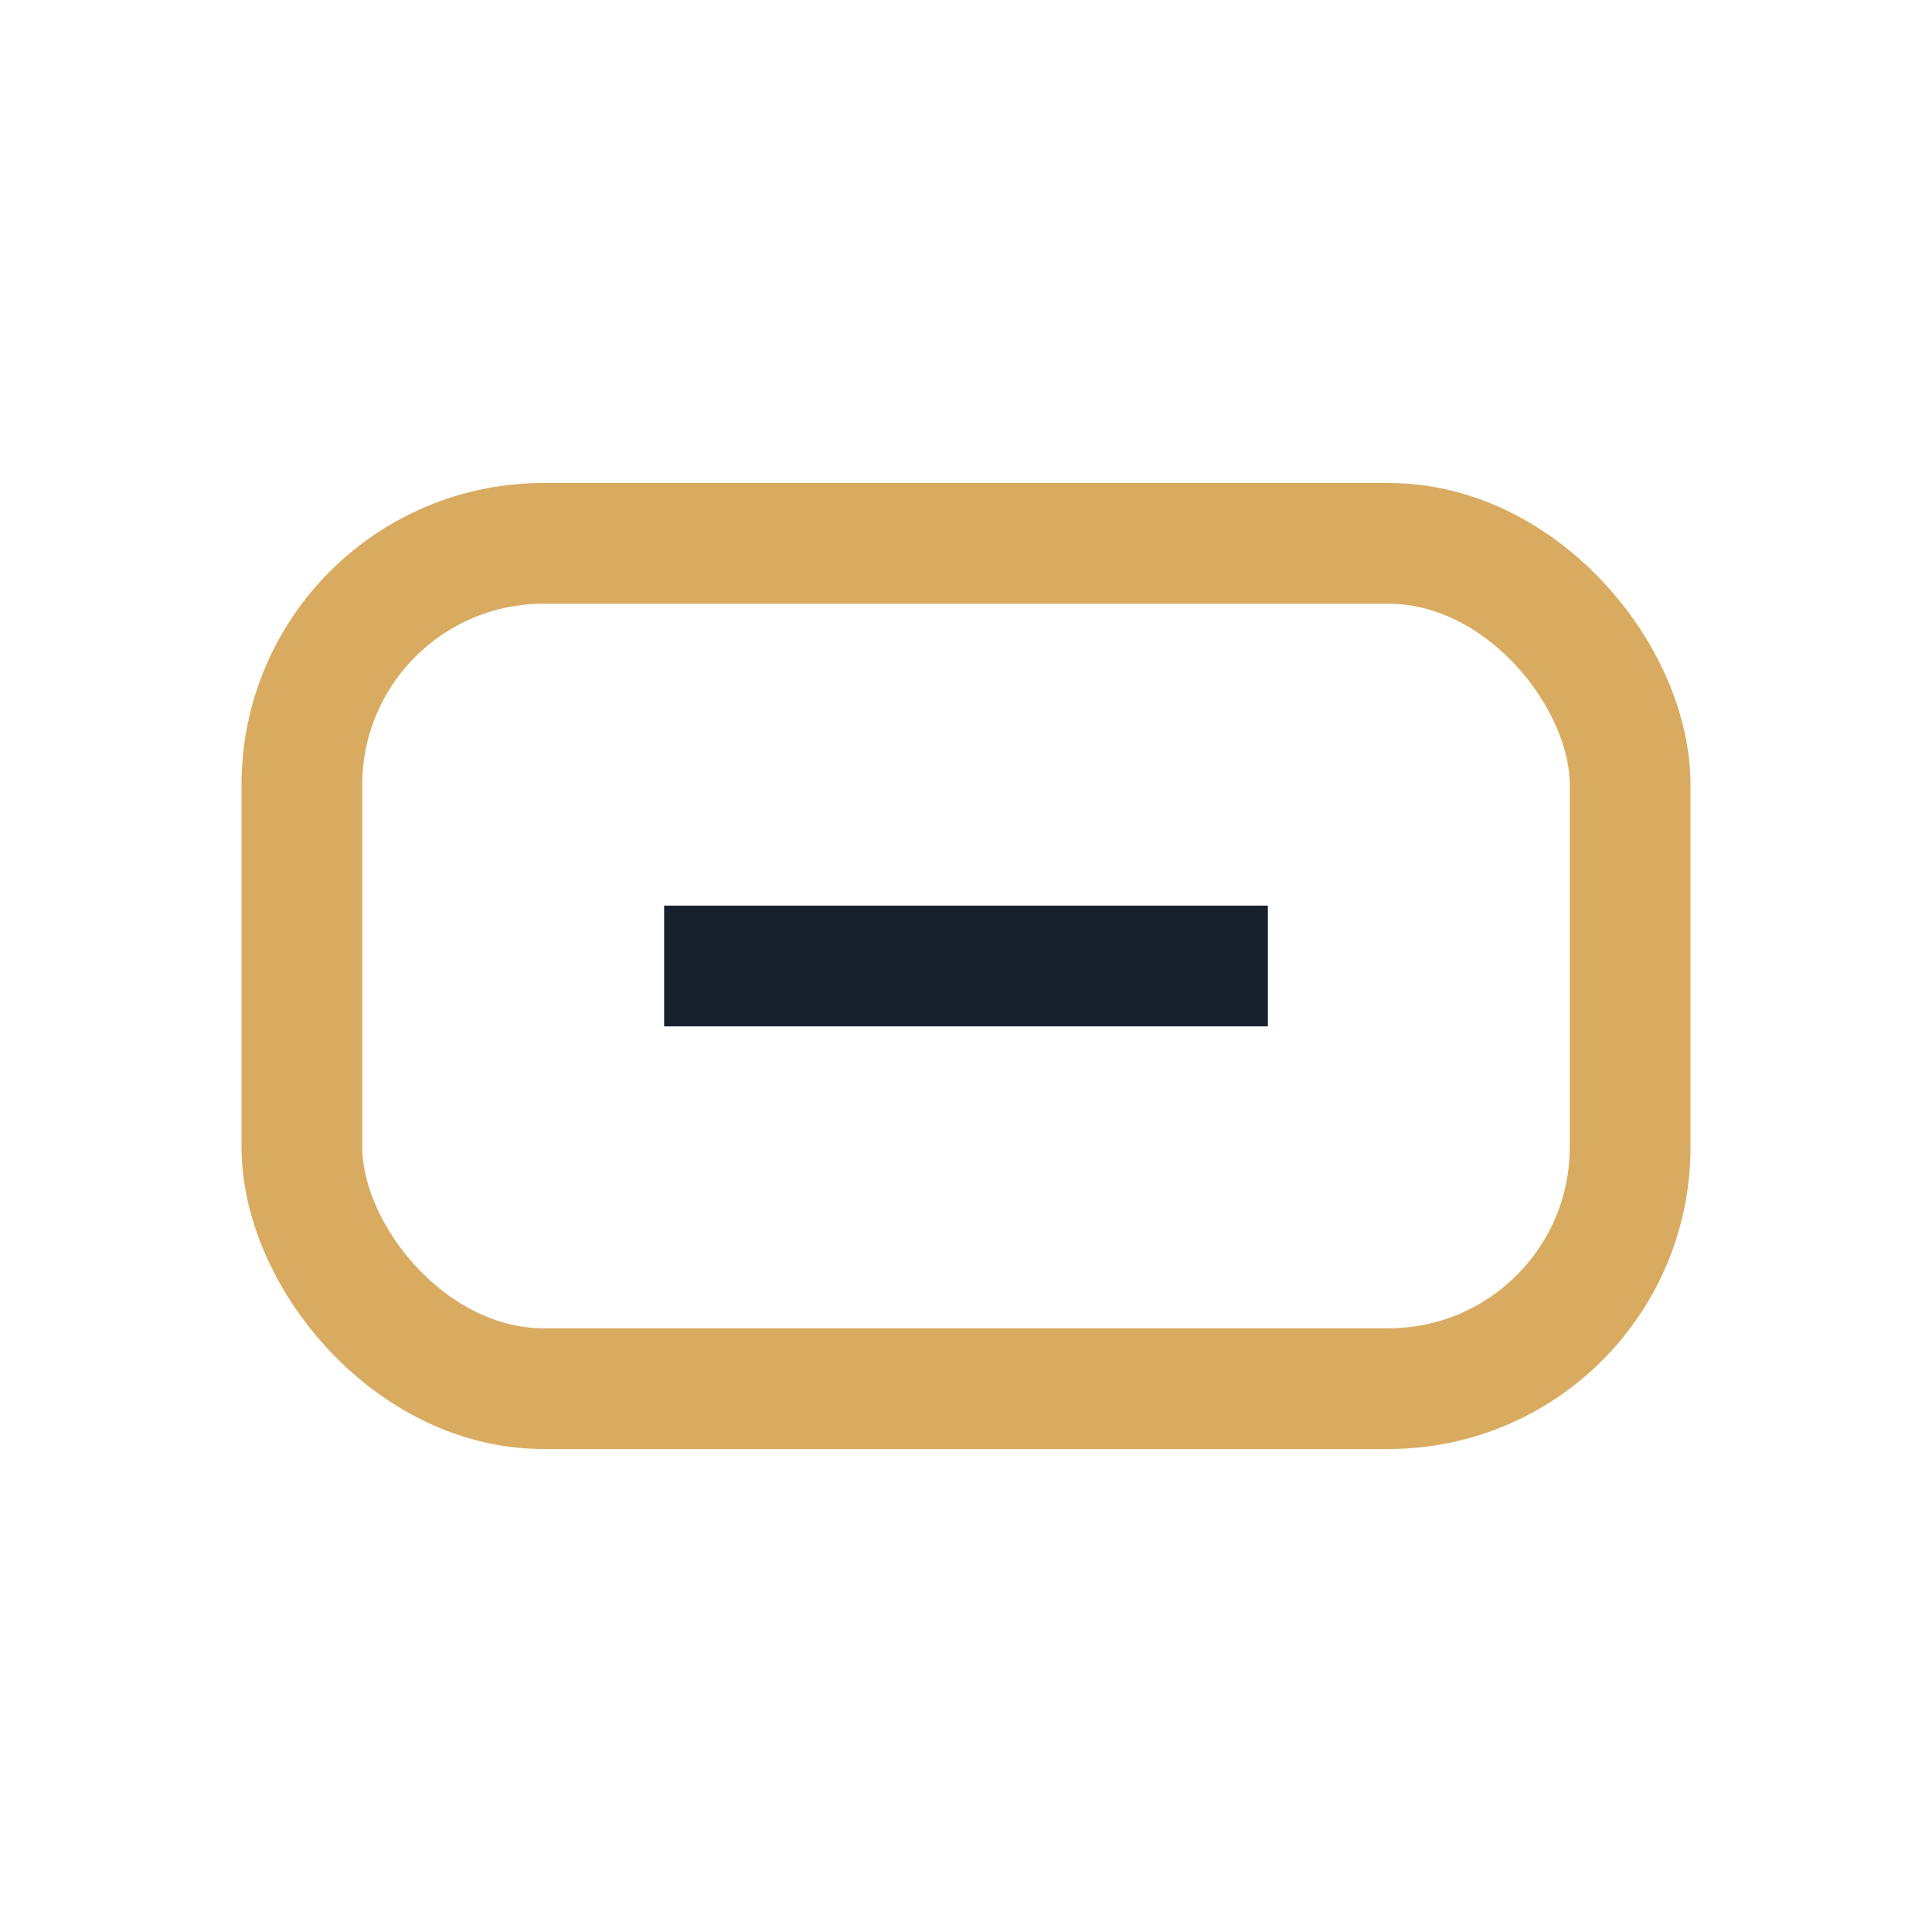
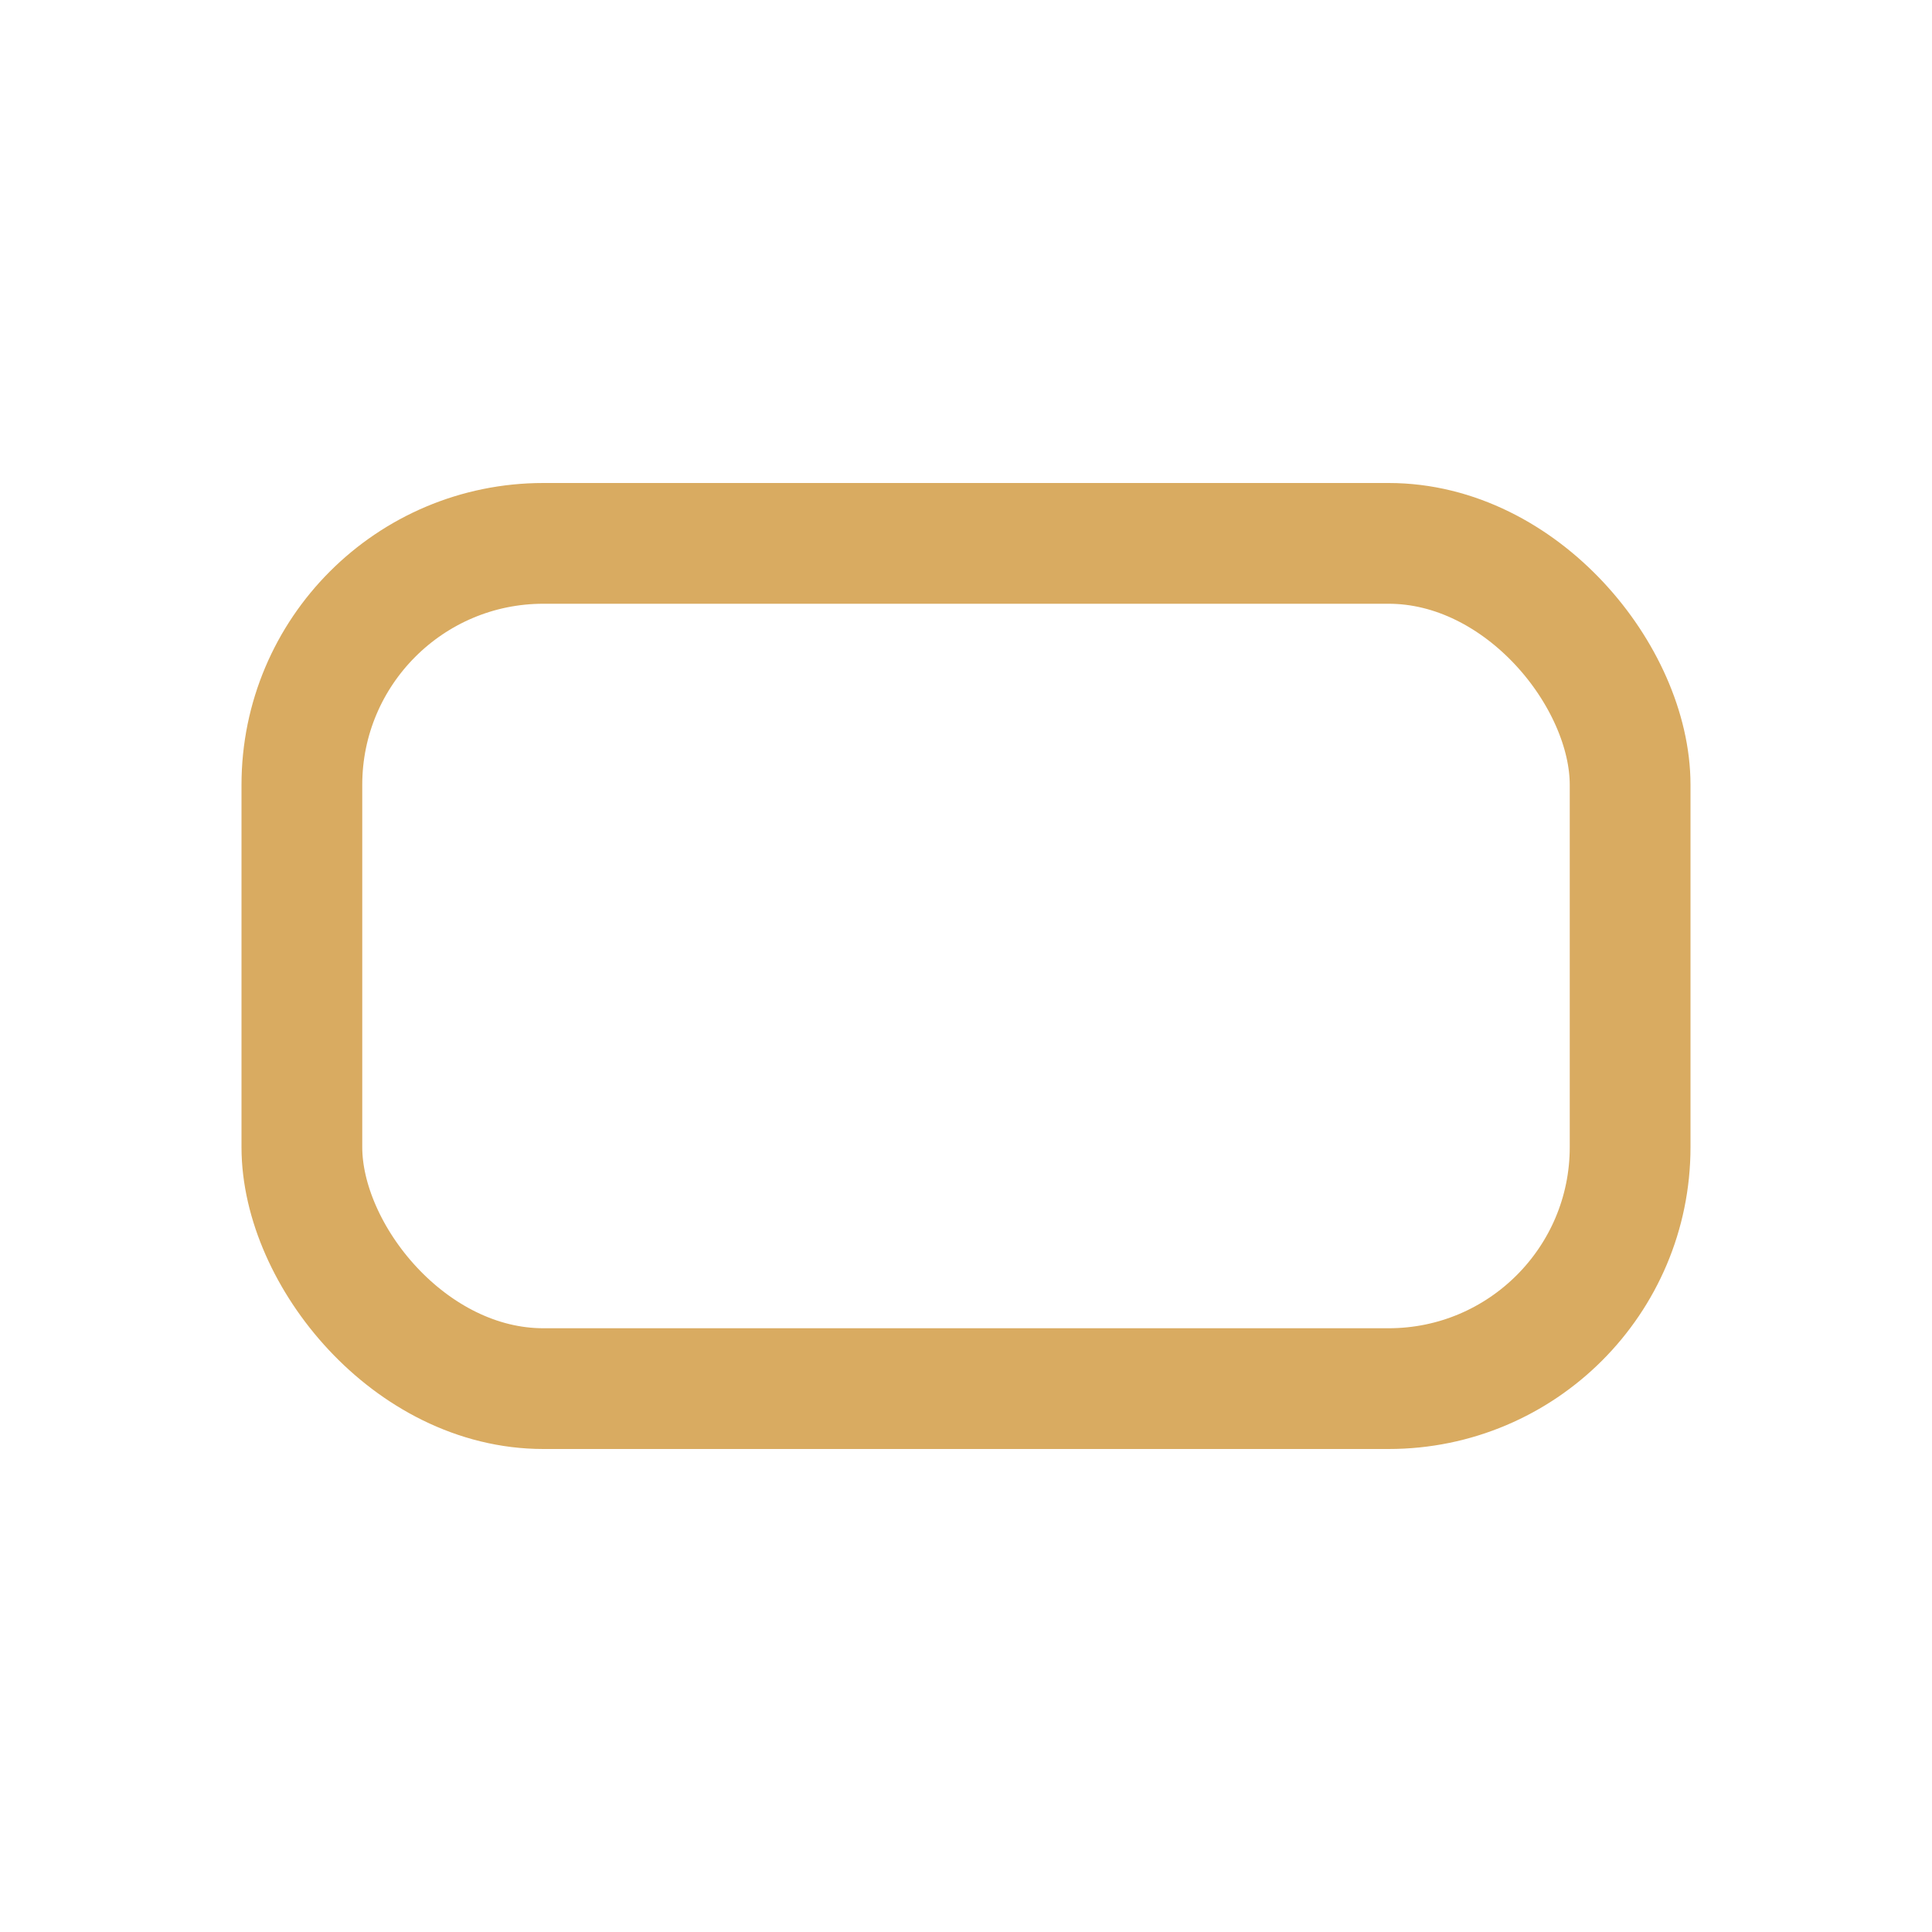
<svg xmlns="http://www.w3.org/2000/svg" width="32" height="32" viewBox="0 0 32 32">
  <rect x="5" y="9" width="22" height="14" rx="4" fill="none" stroke="#D9AB61" stroke-width="2" />
-   <rect x="11" y="15" width="10" height="2" fill="#16212D" />
</svg>